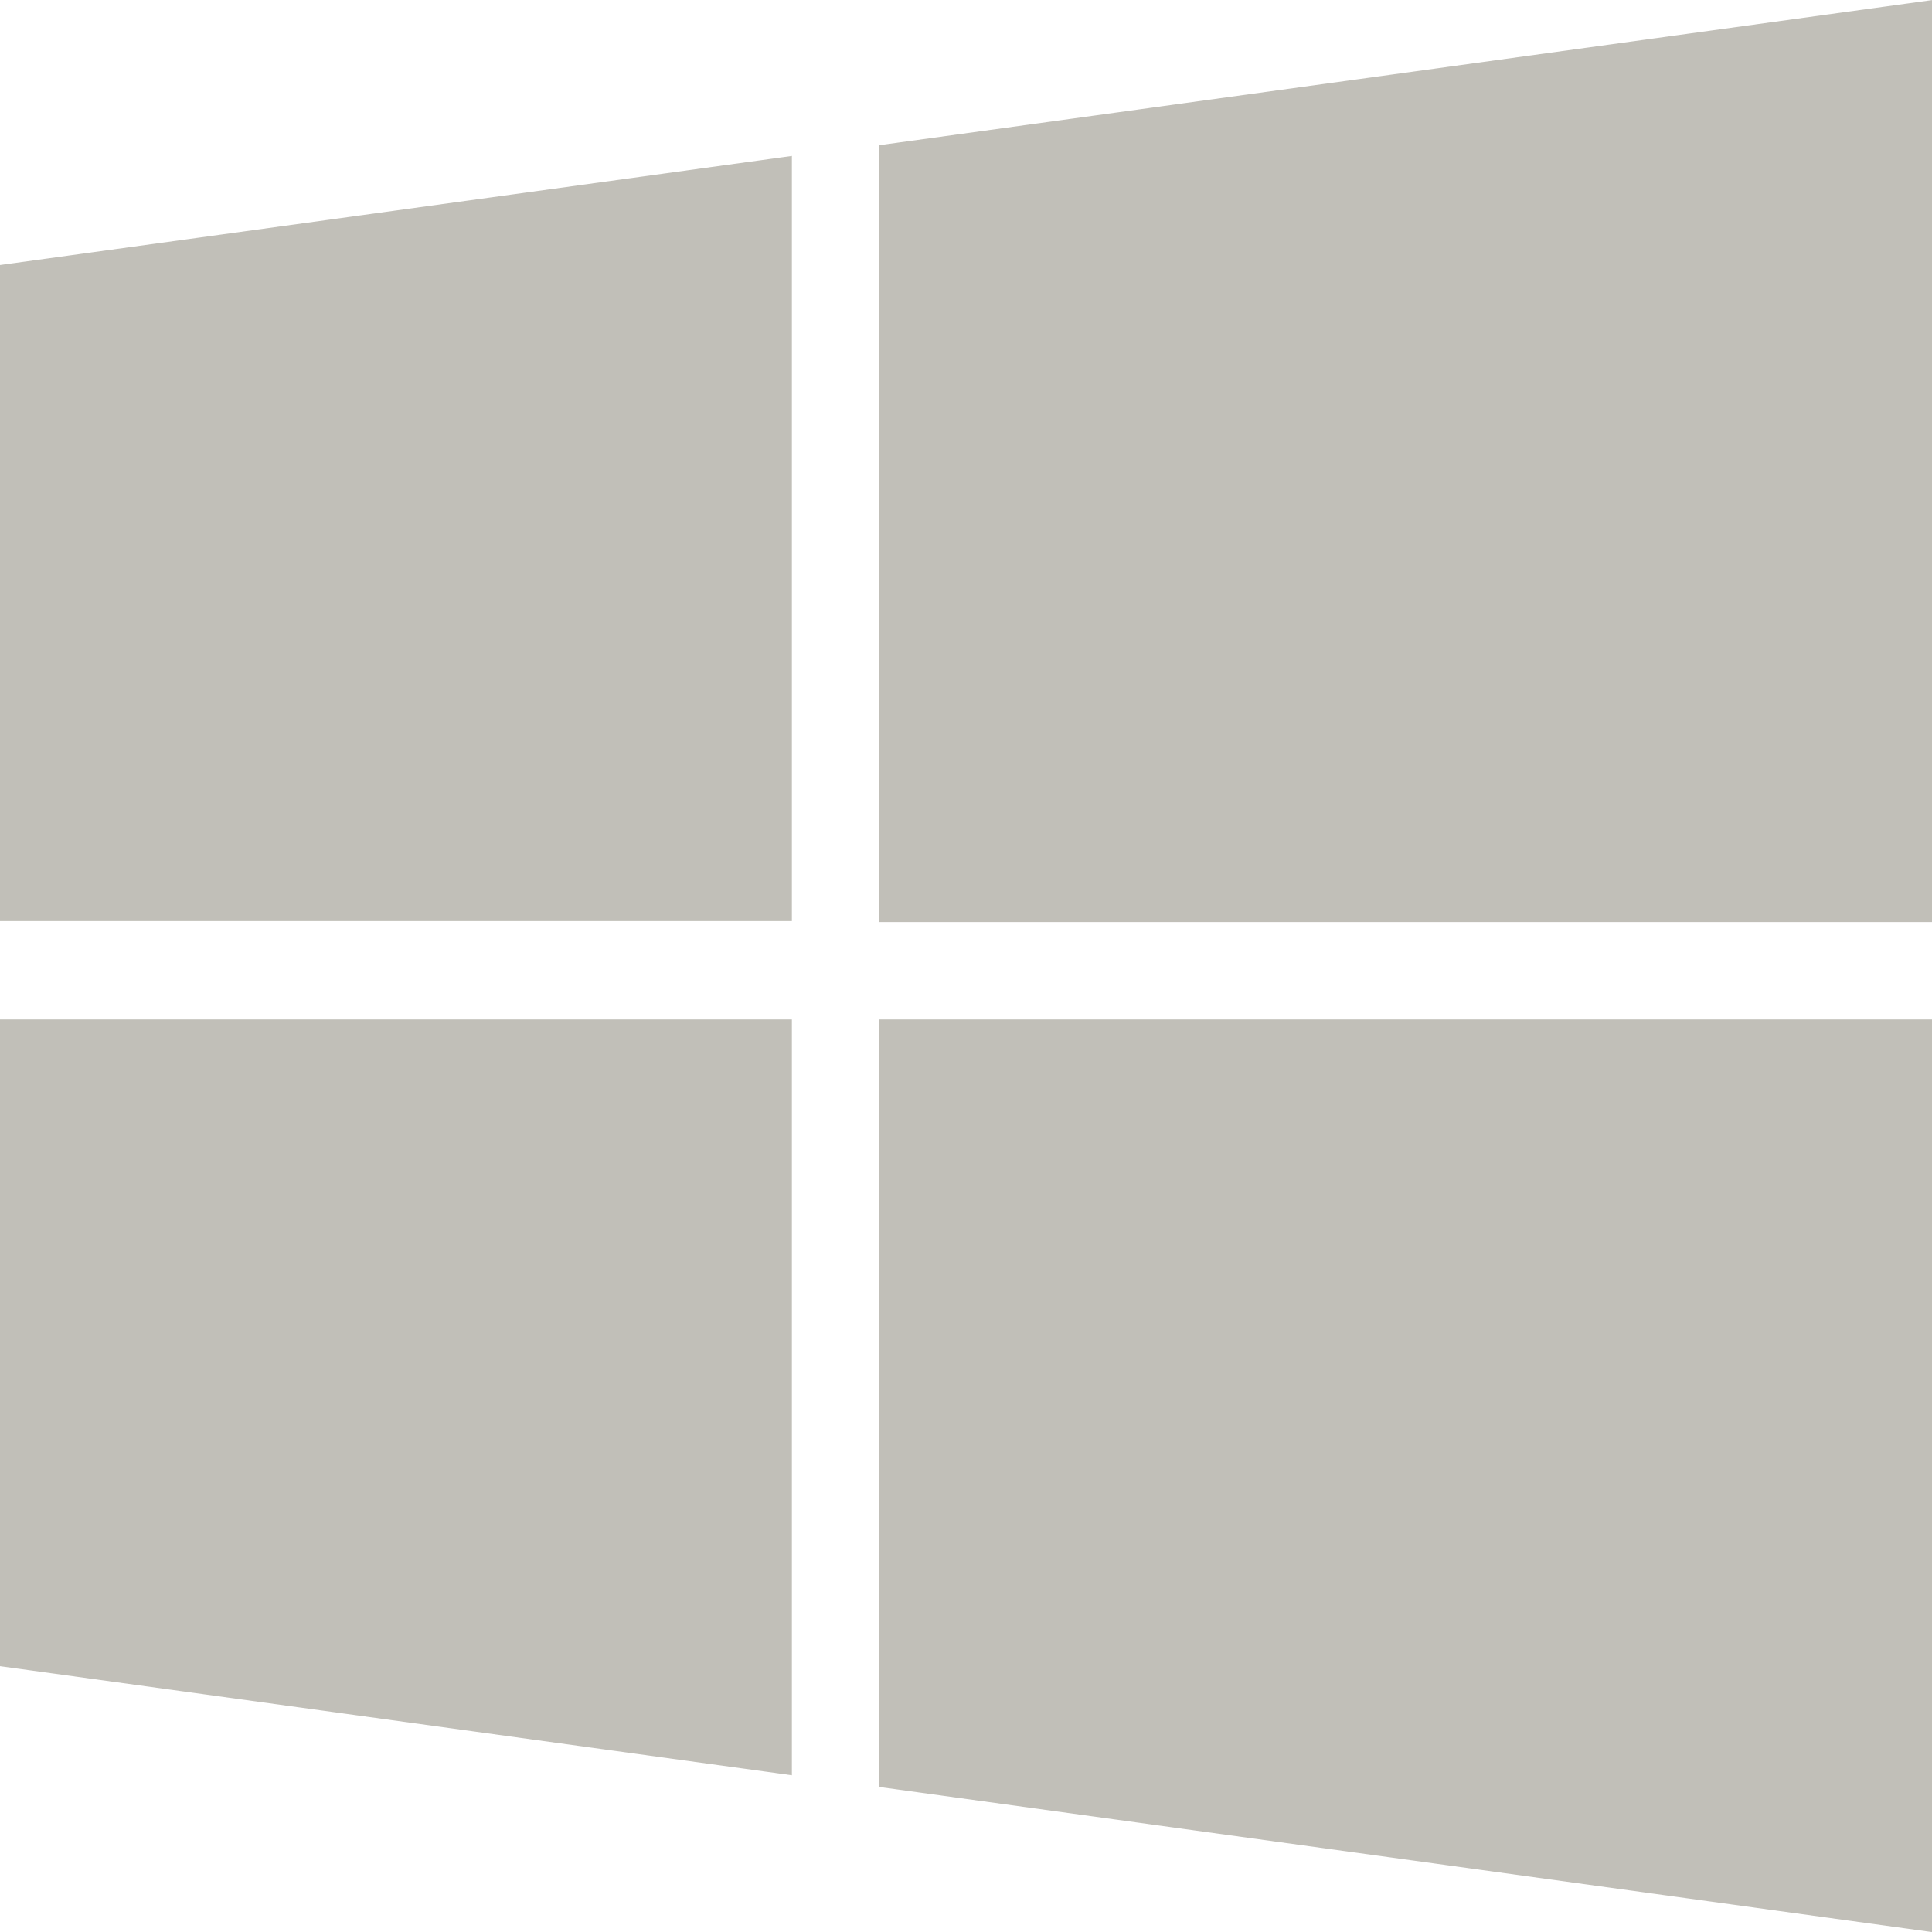
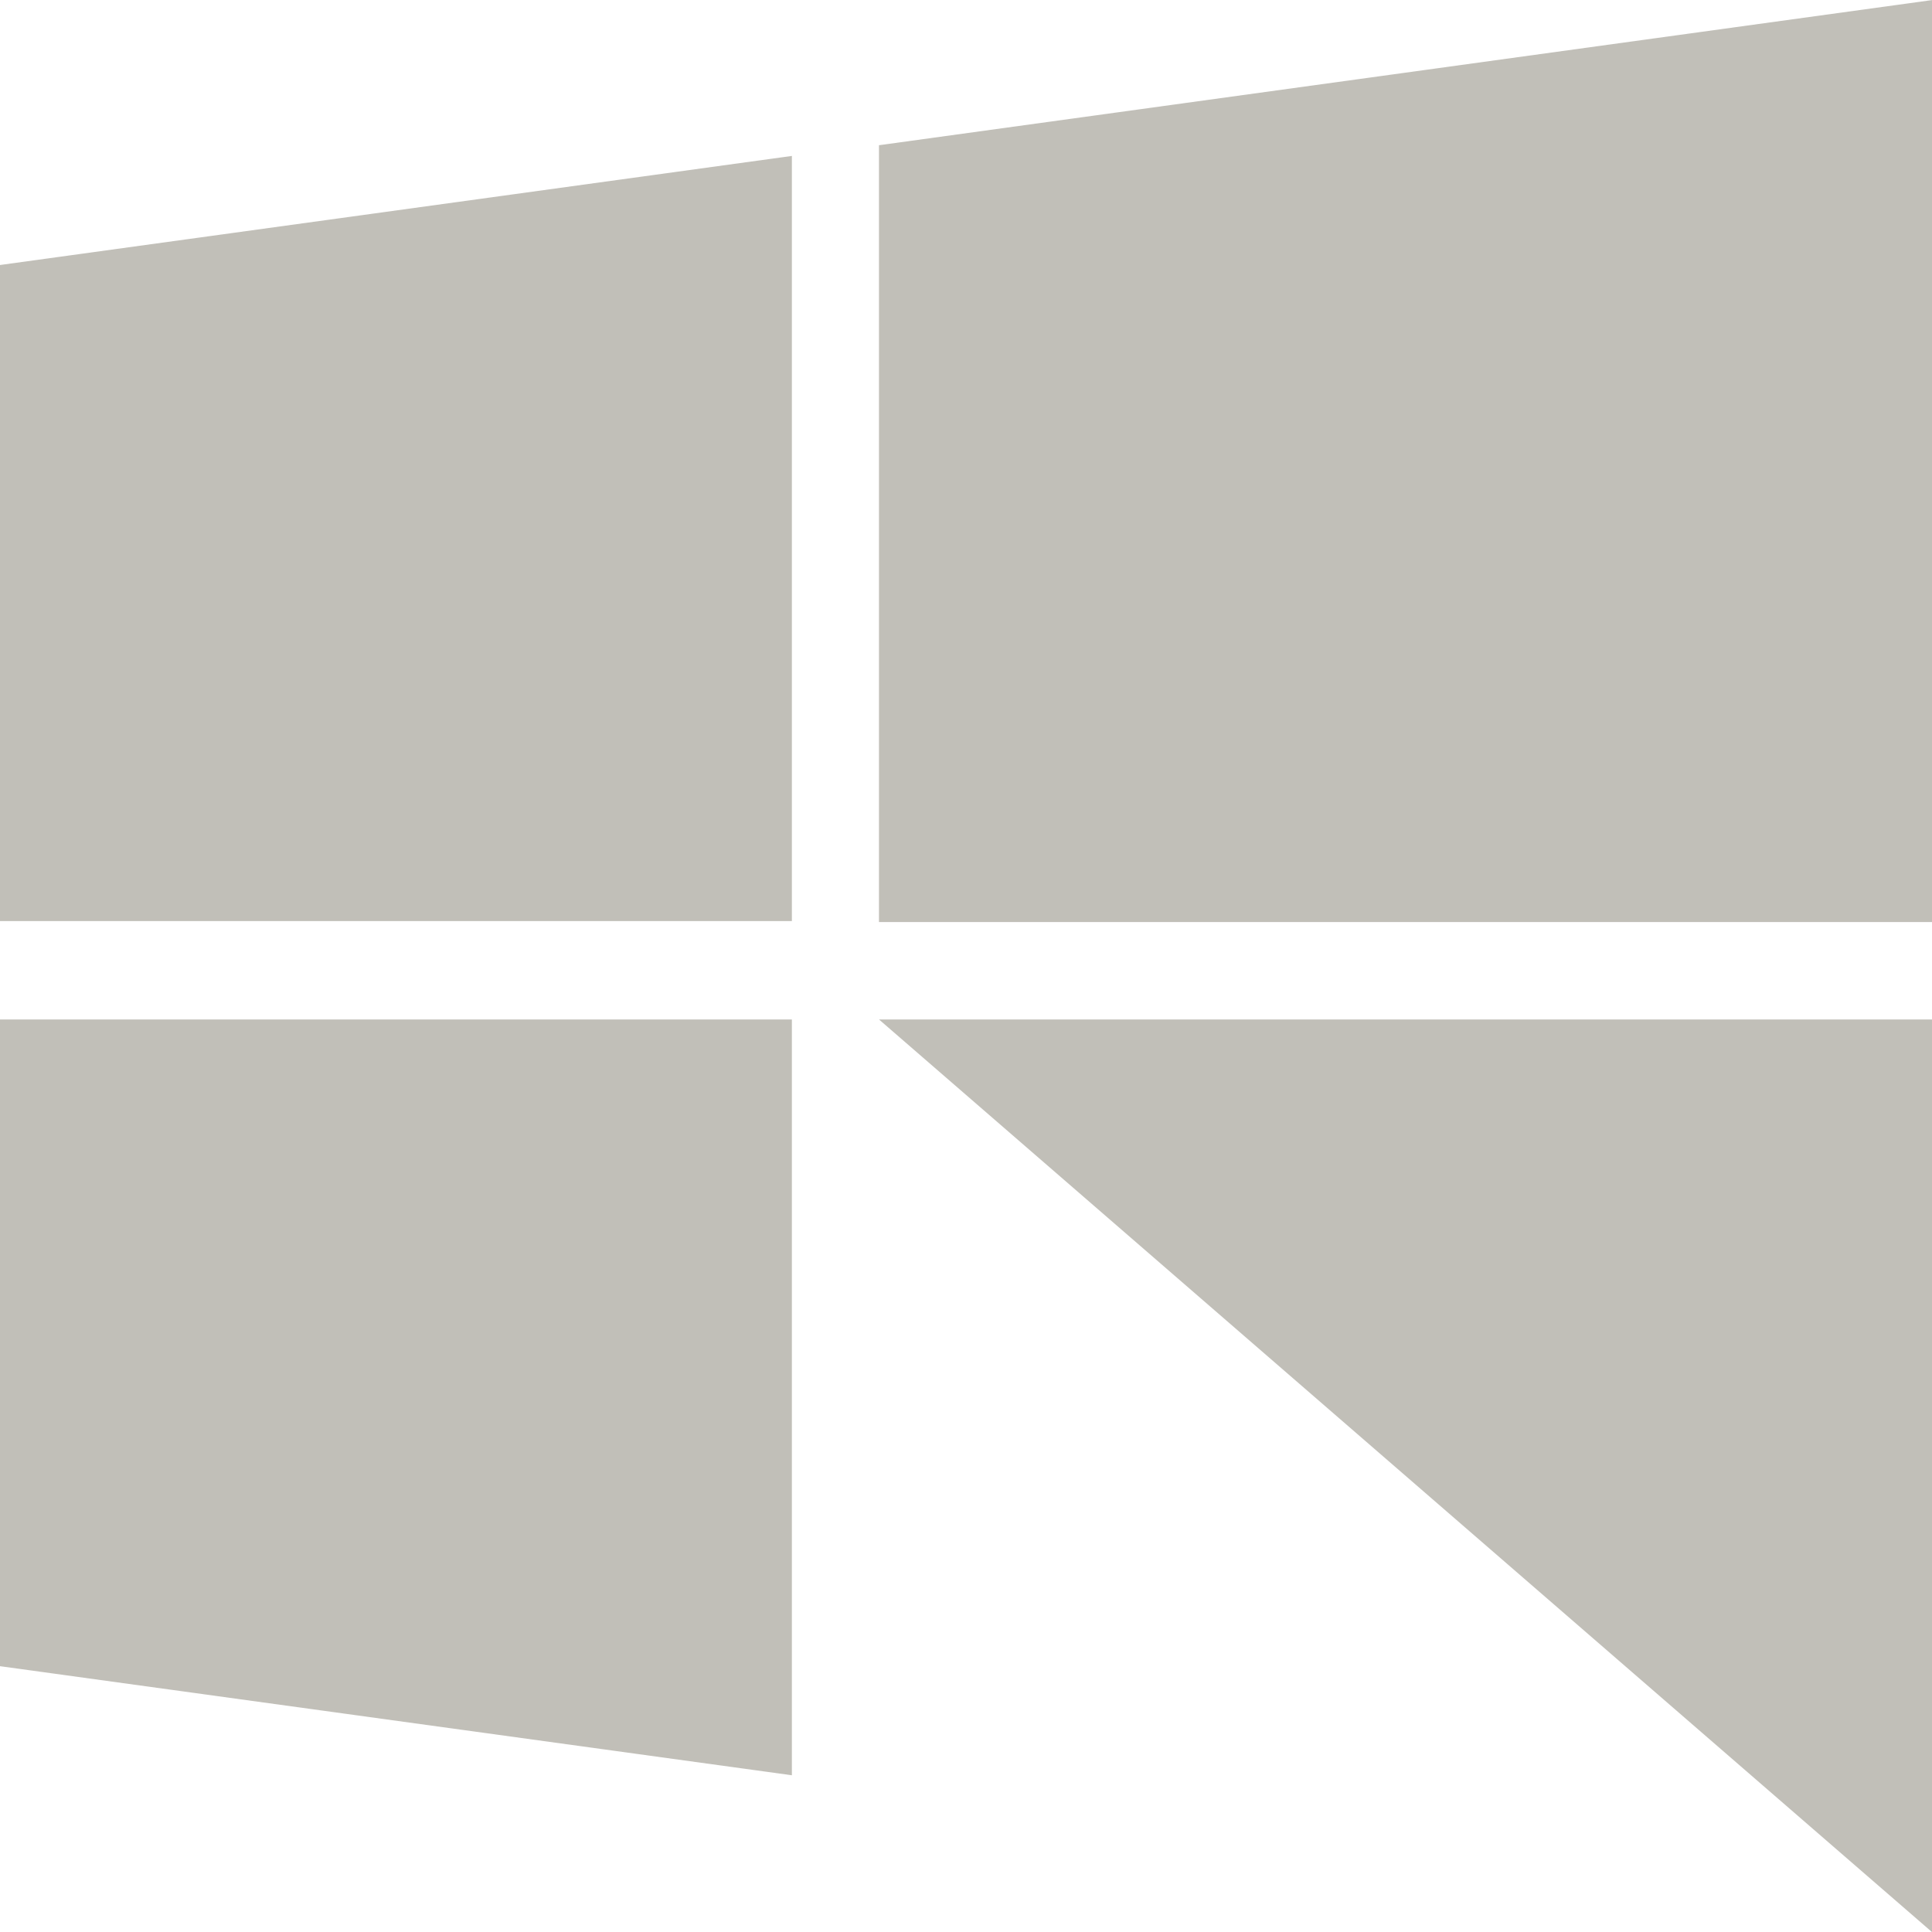
<svg xmlns="http://www.w3.org/2000/svg" width="24" height="24" viewBox="0 0 24 24" fill="none">
-   <path fill-rule="evenodd" clip-rule="evenodd" d="M24 0.001L10.919 1.804V11.454H24V0.001ZM0 3.292V11.442H9.837V1.937L0 3.292ZM10.919 12.664V22.198L24 24.001V12.664H10.919ZM0 12.664V20.698L9.837 22.053V12.664H0Z" fill="#C1BFB8" />
+   <path fill-rule="evenodd" clip-rule="evenodd" d="M24 0.001L10.919 1.804V11.454H24V0.001ZM0 3.292V11.442H9.837V1.937L0 3.292ZM10.919 12.664L24 24.001V12.664H10.919ZM0 12.664V20.698L9.837 22.053V12.664H0Z" fill="#C1BFB8" />
  <mask id="mask0_332_1378" style="mask-type:alpha" maskUnits="userSpaceOnUse" x="0" y="0" width="24" height="25">
-     <path fill-rule="evenodd" clip-rule="evenodd" d="M24 0.001L10.919 1.804V11.454H24V0.001ZM0 3.292V11.442H9.837V1.937L0 3.292ZM10.919 12.664V22.198L24 24.001V12.664H10.919ZM0 12.664V20.698L9.837 22.053V12.664H0Z" fill="white" />
-   </mask>
+     </mask>
  <g mask="url(#mask0_332_1378)">
</g>
</svg>